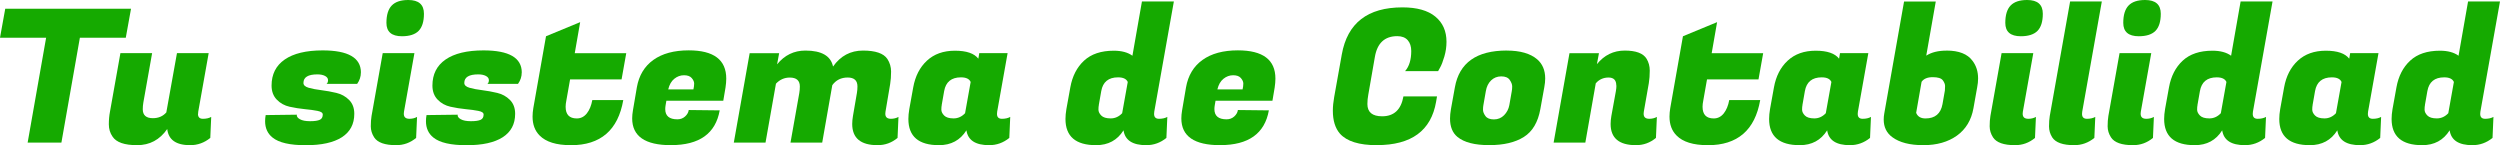
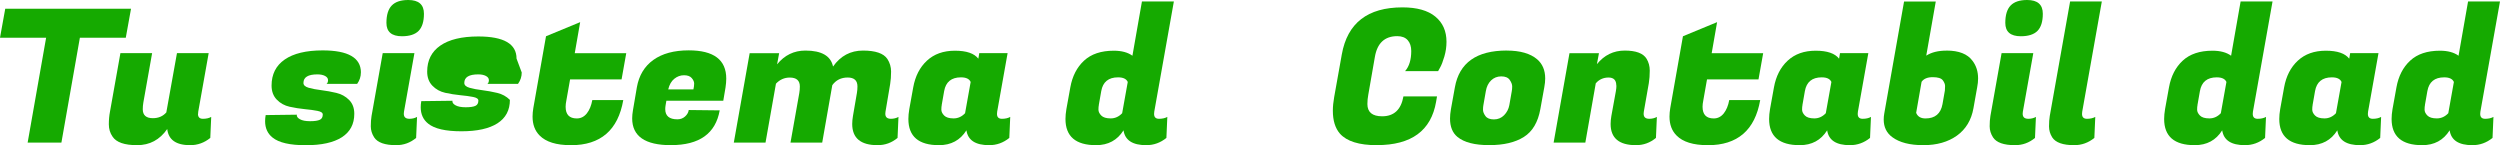
<svg xmlns="http://www.w3.org/2000/svg" id="Capa_2" data-name="Capa 2" viewBox="0 0 572.42 33.24">
  <defs>
    <style>
      .cls-1 {
        fill: #15aa00;
        stroke-width: 0px;
      }
    </style>
  </defs>
  <g id="Capa_1-2" data-name="Capa 1">
    <g>
      <path class="cls-1" d="m28.8,8.64h-10.51l-4.23,24.01h-7.73l4.23-24.01H0L1.2,2h28.8l-1.2,6.64Z" />
      <path class="cls-1" d="m45.33,26.09c0,.74.38,1.11,1.13,1.11s1.39-.14,1.9-.43l-.21,4.81c-1.37,1.11-2.91,1.66-4.61,1.66-3.22,0-4.97-1.23-5.25-3.7-1.71,2.47-4.01,3.7-6.9,3.7s-4.76-.65-5.62-1.96c-.57-.82-.85-1.76-.85-2.81s.09-2.01.26-2.89l2.39-13.41h7.26l-2.01,11.32c-.09.51-.13,1.02-.13,1.53,0,1.36.77,2.04,2.31,2.04,1.28,0,2.31-.44,3.08-1.32l2.44-13.58h7.26l-2.39,13.41c-.03.17-.04.34-.04.51Z" />
      <path class="cls-1" d="m82.63,16.6c0,.94-.28,1.8-.85,2.6h-7.01c.23-.17.34-.45.34-.85s-.23-.72-.68-.96c-.46-.24-1.04-.36-1.75-.36-2.14,0-3.2.65-3.2,1.96,0,.51.4.88,1.2,1.11.8.23,1.77.41,2.91.55,1.14.14,2.28.35,3.42.62,1.14.27,2.11.8,2.91,1.6s1.2,1.86,1.2,3.19c0,2.36-.95,4.14-2.84,5.36-1.9,1.22-4.65,1.83-8.27,1.83s-6.15-.58-7.6-1.75c-1.14-.91-1.71-2.16-1.71-3.75,0-.45.04-.92.13-1.4l7.13-.09c-.06.4.18.75.71,1.04.53.3,1.3.45,2.33.45s1.77-.11,2.22-.32c.46-.21.68-.62.68-1.21,0-.4-.4-.67-1.2-.83-.8-.16-1.77-.29-2.93-.4-1.15-.11-2.31-.3-3.46-.55-1.15-.26-2.13-.79-2.93-1.62-.8-.82-1.2-1.9-1.2-3.23,0-2.58,1-4.57,3.01-5.96,2.01-1.39,4.91-2.09,8.69-2.09,5.84,0,8.76,1.69,8.76,5.06Z" />
      <path class="cls-1" d="m93.74,27.2c.65,0,1.24-.14,1.75-.43l-.21,4.81c-1.34,1.11-2.86,1.66-4.57,1.66-2.59,0-4.27-.6-5.04-1.79-.51-.79-.77-1.64-.77-2.53s.06-1.68.17-2.36l2.56-14.39h7.26l-2.39,13.41c-.03.17-.04.33-.04.47,0,.77.43,1.15,1.28,1.15Zm-5.26-21.96c0-1.82.41-3.14,1.22-3.98.81-.84,2.07-1.26,3.78-1.26,2.39,0,3.59,1.05,3.59,3.15,0,1.79-.41,3.09-1.22,3.92-.81.82-2.09,1.23-3.82,1.23-2.36,0-3.55-1.02-3.55-3.06Z" />
-       <path class="cls-1" d="m119.46,16.6c0,.94-.28,1.8-.85,2.6h-7.01c.23-.17.34-.45.34-.85s-.23-.72-.68-.96c-.46-.24-1.04-.36-1.75-.36-2.14,0-3.2.65-3.2,1.96,0,.51.4.88,1.2,1.11.8.23,1.77.41,2.91.55,1.14.14,2.28.35,3.42.62,1.14.27,2.11.8,2.91,1.6s1.2,1.86,1.2,3.19c0,2.36-.95,4.14-2.84,5.36-1.9,1.22-4.65,1.83-8.27,1.83s-6.15-.58-7.6-1.75c-1.14-.91-1.71-2.16-1.71-3.75,0-.45.04-.92.13-1.4l7.13-.09c-.06.4.18.75.71,1.04.53.3,1.3.45,2.33.45s1.77-.11,2.22-.32c.46-.21.68-.62.68-1.21,0-.4-.4-.67-1.2-.83-.8-.16-1.77-.29-2.93-.4-1.15-.11-2.31-.3-3.46-.55-1.15-.26-2.13-.79-2.93-1.62-.8-.82-1.2-1.9-1.2-3.23,0-2.58,1-4.57,3.01-5.96,2.01-1.39,4.91-2.09,8.69-2.09,5.84,0,8.76,1.69,8.76,5.06Z" />
+       <path class="cls-1" d="m119.46,16.6c0,.94-.28,1.8-.85,2.6h-7.01c.23-.17.34-.45.34-.85s-.23-.72-.68-.96c-.46-.24-1.04-.36-1.75-.36-2.14,0-3.2.65-3.2,1.96,0,.51.4.88,1.2,1.11.8.23,1.77.41,2.91.55,1.14.14,2.28.35,3.42.62,1.14.27,2.11.8,2.91,1.6c0,2.36-.95,4.14-2.84,5.36-1.9,1.22-4.65,1.83-8.27,1.83s-6.15-.58-7.6-1.75c-1.14-.91-1.71-2.16-1.71-3.75,0-.45.04-.92.13-1.4l7.13-.09c-.06.4.18.75.71,1.04.53.3,1.3.45,2.33.45s1.77-.11,2.22-.32c.46-.21.68-.62.68-1.21,0-.4-.4-.67-1.2-.83-.8-.16-1.77-.29-2.93-.4-1.15-.11-2.31-.3-3.46-.55-1.15-.26-2.13-.79-2.93-1.62-.8-.82-1.2-1.9-1.2-3.23,0-2.58,1-4.57,3.01-5.96,2.01-1.39,4.91-2.09,8.69-2.09,5.84,0,8.76,1.69,8.76,5.06Z" />
      <path class="cls-1" d="m130.69,33.24c-3.3,0-5.68-.74-7.13-2.21-1.08-1.08-1.62-2.52-1.62-4.34,0-.6.06-1.23.17-1.92l2.91-16.47,7.82-3.23-1.24,7.11h11.79l-1.07,6h-11.79l-.85,4.81c-.11.54-.17,1.02-.17,1.45,0,1.79.85,2.68,2.56,2.68.91,0,1.67-.38,2.29-1.15.61-.77,1.03-1.79,1.26-3.06h7.09c-1.2,6.9-5.2,10.34-12.01,10.34Z" />
      <path class="cls-1" d="m153.64,33.24c-5.92,0-8.89-2.04-8.89-6.13,0-.57.06-1.18.17-1.83l.9-5.28c.48-2.72,1.74-4.82,3.78-6.28,2.04-1.46,4.74-2.19,8.1-2.19,5.73,0,8.59,2.16,8.59,6.47,0,.62-.06,1.31-.17,2.04l-.51,3.02h-13.03l-.17.98c-.06.34-.09.65-.09.94,0,1.56.93,2.34,2.78,2.34.68,0,1.27-.21,1.75-.64.48-.43.77-.92.85-1.49l7.09.08c-.94,5.31-4.66,7.96-11.15,7.96Zm5.13-12.77c.11-.48.17-.93.17-1.34s-.19-.83-.56-1.26c-.37-.43-.96-.64-1.77-.64s-1.55.27-2.22.81c-.67.54-1.13,1.35-1.39,2.43h5.77Z" />
      <path class="cls-1" d="m203.97,27.2c.65,0,1.24-.14,1.75-.43l-.21,4.81c-1.34,1.11-2.86,1.66-4.57,1.66-3.87,0-5.81-1.62-5.81-4.85,0-.57.06-1.18.17-1.83l.9-5.24c.09-.51.13-1.02.13-1.53,0-1.36-.75-2.04-2.24-2.04s-2.67.58-3.52,1.75l-2.31,13.15h-7.26l2.01-11.32c.09-.51.13-1.02.13-1.53,0-1.36-.77-2.04-2.31-2.04-1.23,0-2.28.47-3.16,1.4l-2.39,13.49h-7.26l3.63-20.47h6.75l-.47,2.55c1.71-2.1,3.87-3.15,6.49-3.15,3.7,0,5.81,1.22,6.32,3.66,1.71-2.44,4-3.66,6.86-3.66s4.72.64,5.58,1.92c.57.88.85,1.84.85,2.89s-.07,2-.21,2.85l-1.07,6.34c-.03.17-.04.33-.04.47,0,.77.43,1.15,1.28,1.15Z" />
      <path class="cls-1" d="m228.28,26.09c0,.74.38,1.11,1.13,1.11s1.39-.14,1.9-.43l-.21,4.81c-1.37,1.11-2.91,1.66-4.61,1.66-3.13,0-4.87-1.13-5.21-3.4-1.42,2.27-3.52,3.4-6.28,3.4-4.67,0-7.01-2-7.01-6,0-.68.07-1.43.21-2.26l.9-4.98c.46-2.55,1.5-4.59,3.14-6.11,1.64-1.52,3.77-2.28,6.41-2.28s4.42.61,5.36,1.83l.21-1.28h6.49l-2.39,13.41c-.03.17-.04.34-.04.51Zm-12.65-2.04c-.06.26-.09.61-.09,1.06s.21.9.64,1.34,1.15.66,2.16.66,1.89-.4,2.63-1.19l1.28-7.15c-.31-.71-1.05-1.06-2.22-1.06-2.19,0-3.48,1.05-3.85,3.15l-.56,3.19Z" />
      <path class="cls-1" d="m264.25,26.09c0,.74.38,1.11,1.13,1.11s1.39-.14,1.9-.43l-.21,4.81c-1.37,1.11-2.91,1.66-4.61,1.66-3.13,0-4.87-1.13-5.21-3.4-1.42,2.27-3.52,3.4-6.28,3.4-4.67,0-7.01-2-7.01-6,0-.68.07-1.43.21-2.26l.9-4.98c.46-2.55,1.5-4.59,3.14-6.11,1.64-1.52,3.91-2.28,6.81-2.28,1.79,0,3.22.38,4.27,1.15l2.18-12.43h7.31l-4.49,25.24c-.03.17-.04.34-.04.51Zm-12.65-2.04c-.06.26-.09.61-.09,1.06s.21.9.64,1.34,1.15.66,2.16.66,1.89-.4,2.63-1.19l1.28-7.15c-.31-.71-1.05-1.06-2.22-1.06-2.19,0-3.48,1.05-3.85,3.15l-.56,3.19Z" />
-       <path class="cls-1" d="m279.38,33.24c-5.92,0-8.89-2.04-8.89-6.13,0-.57.06-1.18.17-1.83l.9-5.28c.48-2.72,1.74-4.82,3.78-6.28,2.04-1.46,4.74-2.19,8.1-2.19,5.73,0,8.59,2.16,8.59,6.47,0,.62-.06,1.31-.17,2.04l-.51,3.02h-13.03l-.17.98c-.06.34-.09.65-.09.94,0,1.56.93,2.34,2.78,2.34.68,0,1.27-.21,1.75-.64.48-.43.77-.92.85-1.49l7.09.08c-.94,5.31-4.66,7.96-11.15,7.96Zm5.13-12.77c.11-.48.17-.93.17-1.34s-.19-.83-.56-1.26c-.37-.43-.96-.64-1.77-.64s-1.55.27-2.22.81c-.67.54-1.13,1.35-1.39,2.43h5.77Z" />
      <path class="cls-1" d="m315.26,33.24c-4.07,0-6.89-.88-8.46-2.64-1.08-1.25-1.62-2.99-1.62-5.24,0-.96.1-2,.3-3.11l1.75-9.79c1.28-7.18,5.91-10.77,13.89-10.77,3.3,0,5.81.7,7.52,2.11,1.71,1.4,2.56,3.33,2.56,5.77,0,1.14-.16,2.26-.49,3.38-.33,1.12-.65,1.95-.96,2.49l-.47.85h-7.56c.94-1.08,1.41-2.61,1.41-4.6,0-1.05-.27-1.88-.81-2.49-.54-.61-1.34-.92-2.39-.92-2.88,0-4.59,1.59-5.13,4.77l-1.5,8.6c-.14.74-.21,1.46-.21,2.17,0,1.87,1.12,2.81,3.38,2.81,2.71,0,4.33-1.52,4.87-4.55h7.69l-.21,1.23c-1.14,6.61-5.65,9.92-13.54,9.92Z" />
      <path class="cls-1" d="m345,11.58c3.08,0,5.4.67,6.96,2,1.22,1.05,1.84,2.51,1.84,4.38,0,.62-.07,1.31-.21,2.04l-.9,4.98c-.54,3.01-1.8,5.14-3.78,6.38-1.98,1.25-4.62,1.87-7.93,1.87s-5.73-.62-7.26-1.87c-1.14-.94-1.71-2.34-1.71-4.21,0-.65.07-1.38.21-2.17l.9-4.98c1-5.62,4.96-8.43,11.88-8.43Zm1.15,9.28c.06-.28.09-.65.09-1.09s-.19-.93-.56-1.47c-.37-.54-1.02-.81-1.94-.81s-1.7.31-2.33.92c-.63.61-1.03,1.43-1.2,2.45l-.56,3.19c-.06.28-.09.65-.09,1.09s.19.92.56,1.43c.37.51,1.02.77,1.94.77s1.7-.32,2.33-.96c.63-.64,1.03-1.41,1.2-2.32l.56-3.19Z" />
      <path class="cls-1" d="m370.08,19.58c0-1.22-.59-1.83-1.77-1.83s-2.16.44-2.93,1.32l-2.39,13.58h-7.26l3.63-20.47h6.75l-.47,2.51c1.68-2.07,3.8-3.11,6.37-3.11s4.23.62,5,1.87c.48.79.73,1.7.73,2.72s-.07,1.97-.21,2.85l-1.15,6.56c-.03.17-.04.33-.04.47,0,.77.43,1.15,1.28,1.15.66,0,1.24-.14,1.75-.43l-.21,4.81c-1.34,1.11-2.86,1.66-4.57,1.66-3.87,0-5.81-1.62-5.81-4.85,0-.57.06-1.18.17-1.83l1.03-5.66c.09-.51.13-.95.13-1.32Z" />
      <path class="cls-1" d="m391.01,33.24c-3.3,0-5.68-.74-7.13-2.21-1.08-1.08-1.62-2.52-1.62-4.34,0-.6.06-1.23.17-1.92l2.91-16.47,7.82-3.23-1.24,7.11h11.79l-1.07,6h-11.79l-.85,4.81c-.11.54-.17,1.02-.17,1.45,0,1.79.85,2.68,2.56,2.68.91,0,1.67-.38,2.29-1.15.61-.77,1.03-1.79,1.26-3.06h7.09c-1.2,6.9-5.2,10.34-12.01,10.34Z" />
      <path class="cls-1" d="m425.36,26.09c0,.74.38,1.11,1.13,1.11s1.39-.14,1.9-.43l-.21,4.81c-1.37,1.11-2.91,1.66-4.61,1.66-3.13,0-4.87-1.13-5.21-3.4-1.42,2.27-3.52,3.4-6.28,3.4-4.67,0-7.01-2-7.01-6,0-.68.07-1.43.21-2.26l.9-4.98c.46-2.55,1.5-4.59,3.14-6.11,1.64-1.52,3.77-2.28,6.41-2.28s4.42.61,5.36,1.83l.21-1.28h6.49l-2.39,13.41c-.03.17-.04.34-.04.51Zm-12.65-2.04c-.06.26-.09.61-.09,1.06s.21.9.64,1.34,1.15.66,2.16.66,1.89-.4,2.63-1.19l1.28-7.15c-.31-.71-1.05-1.06-2.22-1.06-2.19,0-3.48,1.05-3.85,3.15l-.56,3.19Z" />
      <path class="cls-1" d="m445.7,11.58c2.82,0,4.8.78,5.94,2.34.85,1.11,1.28,2.45,1.28,4.04,0,.65-.07,1.33-.21,2.04l-.85,4.77c-.48,2.72-1.75,4.82-3.78,6.28-2.04,1.46-4.6,2.19-7.69,2.19s-5.46-.61-7.11-1.83c-1.31-.96-1.97-2.31-1.97-4.04,0-.45.04-.92.13-1.4l4.53-25.62h7.26l-2.18,12.39c1.2-.77,2.75-1.15,4.66-1.15Zm-.38,9.07c.03-.23.04-.55.04-.96s-.18-.85-.53-1.32c-.36-.47-1.13-.7-2.31-.7s-2.03.35-2.54,1.06l-1.24,7.11c.34.85,1.05,1.28,2.14,1.28,2.19,0,3.49-1.09,3.89-3.28l.56-3.19Z" />
      <path class="cls-1" d="m464.41,27.2c.65,0,1.24-.14,1.75-.43l-.21,4.81c-1.34,1.11-2.86,1.66-4.57,1.66-2.59,0-4.27-.6-5.04-1.79-.51-.79-.77-1.64-.77-2.53s.06-1.68.17-2.36l2.56-14.39h7.26l-2.39,13.41c-.03.17-.04.33-.04.47,0,.77.43,1.15,1.28,1.15Zm-5.26-21.96c0-1.82.41-3.14,1.22-3.98.81-.84,2.07-1.26,3.78-1.26,2.39,0,3.59,1.05,3.59,3.15,0,1.79-.41,3.09-1.22,3.92-.81.82-2.09,1.23-3.82,1.23-2.36,0-3.55-1.02-3.55-3.06Z" />
      <path class="cls-1" d="m476.72,26.09c0,.74.38,1.11,1.13,1.11s1.39-.14,1.9-.43l-.21,4.81c-1.37,1.11-2.91,1.66-4.61,1.66-2.59,0-4.27-.6-5.04-1.79-.48-.77-.73-1.6-.73-2.51s.06-1.7.17-2.38l4.66-26.22h7.26l-4.49,25.24c-.03.17-.04.34-.04.51Z" />
-       <path class="cls-1" d="m491.42,27.2c.65,0,1.24-.14,1.75-.43l-.21,4.81c-1.34,1.11-2.86,1.66-4.57,1.66-2.59,0-4.27-.6-5.04-1.79-.51-.79-.77-1.64-.77-2.53s.06-1.68.17-2.36l2.56-14.39h7.26l-2.39,13.41c-.03.17-.04.33-.04.47,0,.77.43,1.15,1.28,1.15Zm-5.26-21.96c0-1.82.41-3.14,1.22-3.98.81-.84,2.07-1.26,3.78-1.26,2.39,0,3.59,1.05,3.59,3.15,0,1.79-.41,3.09-1.22,3.92-.81.82-2.09,1.23-3.82,1.23-2.36,0-3.55-1.02-3.55-3.06Z" />
      <path class="cls-1" d="m515.81,26.09c0,.74.38,1.11,1.13,1.11s1.39-.14,1.9-.43l-.21,4.81c-1.37,1.11-2.91,1.66-4.61,1.66-3.13,0-4.87-1.13-5.21-3.4-1.42,2.27-3.52,3.4-6.28,3.4-4.67,0-7.01-2-7.01-6,0-.68.07-1.43.21-2.26l.9-4.98c.46-2.55,1.5-4.59,3.14-6.11,1.64-1.52,3.91-2.28,6.81-2.28,1.79,0,3.22.38,4.27,1.15l2.18-12.43h7.31l-4.49,25.24c-.03.17-.04.34-.04.51Zm-12.65-2.04c-.06.26-.09.61-.09,1.06s.21.9.64,1.34,1.15.66,2.16.66,1.89-.4,2.63-1.19l1.28-7.15c-.31-.71-1.05-1.06-2.22-1.06-2.19,0-3.48,1.05-3.85,3.15l-.56,3.19Z" />
      <path class="cls-1" d="m542.17,26.09c0,.74.38,1.11,1.13,1.11s1.39-.14,1.9-.43l-.21,4.81c-1.37,1.11-2.91,1.66-4.61,1.66-3.13,0-4.87-1.13-5.21-3.4-1.42,2.27-3.52,3.4-6.28,3.4-4.67,0-7.01-2-7.01-6,0-.68.07-1.43.21-2.26l.9-4.98c.46-2.55,1.5-4.59,3.14-6.11,1.64-1.52,3.77-2.28,6.41-2.28s4.42.61,5.36,1.83l.21-1.28h6.49l-2.39,13.41c-.03.17-.04.34-.04.51Zm-12.65-2.04c-.06.26-.09.61-.09,1.06s.21.9.64,1.34,1.15.66,2.16.66,1.89-.4,2.63-1.19l1.28-7.15c-.31-.71-1.05-1.06-2.22-1.06-2.19,0-3.48,1.05-3.85,3.15l-.56,3.19Z" />
      <path class="cls-1" d="m567.89,26.09c0,.74.38,1.11,1.13,1.11s1.39-.14,1.9-.43l-.21,4.81c-1.37,1.11-2.91,1.66-4.61,1.66-3.13,0-4.87-1.13-5.21-3.4-1.42,2.27-3.52,3.4-6.28,3.4-4.67,0-7.01-2-7.01-6,0-.68.07-1.43.21-2.26l.9-4.98c.46-2.55,1.5-4.59,3.14-6.11,1.64-1.52,3.91-2.28,6.81-2.28,1.79,0,3.22.38,4.27,1.15l2.18-12.43h7.31l-4.49,25.24c-.03.17-.04.34-.04.51Zm-12.65-2.04c-.06.26-.09.61-.09,1.06s.21.9.64,1.34,1.15.66,2.16.66,1.89-.4,2.63-1.19l1.28-7.15c-.31-.71-1.05-1.06-2.22-1.06-2.19,0-3.48,1.05-3.85,3.15l-.56,3.19Z" />
    </g>
  </g>
</svg>